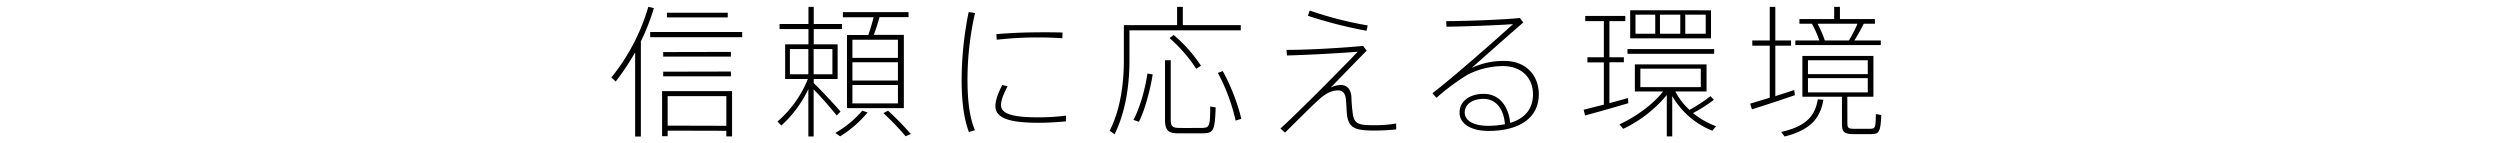
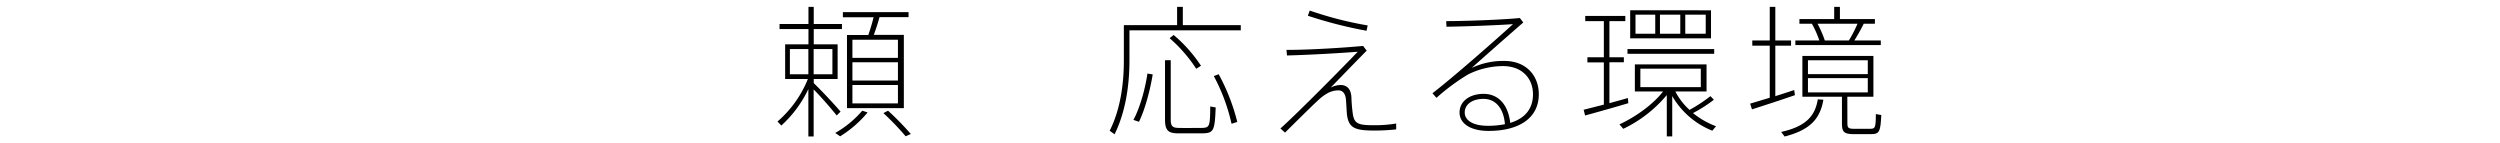
<svg xmlns="http://www.w3.org/2000/svg" viewBox="0 0 786 45">
  <defs>
    <style>.cls-1{fill:none;}</style>
  </defs>
  <title>アセット 3</title>
  <g id="レイヤー_2" data-name="レイヤー 2">
    <g id="デザイン">
-       <path d="M201.49,42.92h-1.8V16.46a77.42,77.42,0,0,1-6.12,9.18l-1.35-1.3A63.25,63.25,0,0,0,203.83,2.15l1.75.4A68.29,68.29,0,0,1,201.49,13Zm31.86-32.85v1.62H204.42V10.07Zm-23.44,31v1.75h-1.75V28.66h22V42.88h-1.8V41.12Zm19.89-24.75v1.48H208.51V16.37Zm0,6.17V24H208.51V22.54ZM228.81,4V5.48H209.68V4Zm-.45,35.55V30.23H209.91V39.5Z" />
      <path d="M264.27,35.09l-1.21,1.21c-1.67-2.07-4.5-5.4-7.25-8.19v14.8h-1.66V28a36.66,36.66,0,0,1-8.5,11.47l-1.21-1.26A34.73,34.73,0,0,0,254,24.83h-7.15V13.94h7.33V9.13h-9.09V7.55h9.09V2.15h1.66v5.4h8.87V9.13h-8.87v4.81h7.51V24.83h-7.51v1.3C258.91,29.11,262.38,32.89,264.27,35.09ZM248.34,23.35h5.81V15.43h-5.81Zm13.37,0V15.43h-5.9v7.92Zm11.07,12a35.36,35.36,0,0,1-8.64,7.51L262.6,41.8a31.94,31.94,0,0,0,8.5-7ZM273,11c.68-1.93,1.26-4,1.67-5.58H265V3.82h20.65V5.39h-9.13c-.45,1.67-1.08,3.65-1.8,5.58h9.45V34H266.29V11Zm-5,7.2h14.31V12.5H268Zm0,7.11h14.31V19.57H268Zm0,7.2h14.31V26.72H268Zm11.2,2.29a88.39,88.39,0,0,1,7.16,7.33l-1.62.72a83.18,83.18,0,0,0-7-7.29Z" />
-       <path d="M302.34,25.06a107.74,107.74,0,0,1,2.21-21.28l2,.32A94.23,94.23,0,0,0,304.18,25c0,6.12.54,11.7,2.34,15.93l-1.89.58c-1.67-4.41-2.29-10-2.29-16.42Zm32.8,13.09c-2.79.27-5.85.45-8.59.45-7.87,0-13.59-1-13.59-5.22,0-1.62.68-3.82,2.16-6.66l1.67.41c-1.44,2.74-2.07,4.5-2.07,5.94,0,3,4.54,3.82,11.83,3.82a67.31,67.31,0,0,0,8.59-.54Zm-8-28c2.34,0,5,0,6.93.09l-.09,1.8c-2.12-.18-5-.27-7.6-.27a115.87,115.87,0,0,0-13,.72l-.13-1.75c4-.36,9.13-.58,13.81-.58Z" />
-       <path d="M355.08,7.91h15V2.15h1.8V7.91h18.22V9.53h-35V19c0,8-1.26,16.29-4.68,23.22l-1.53-1.12c3.28-6.48,4.45-14.44,4.45-22.09V7.91h1.76Zm7.33,15.48c-.81,5-2.47,11.2-4.32,14.89l-1.75-.58c2-3.64,3.73-9.76,4.41-14.58Zm5.67-4.46V37.57c0,2.16.58,2.61,2.57,2.65s5.17,0,7.24,0c2.38-.09,2.57-.4,2.61-6.75l1.71.31c-.27,7.42-.68,8.05-4.09,8.14-2.29,0-5.67,0-7.7,0-3.15,0-4.14-.94-4.14-4.36V18.94ZM369,11a45,45,0,0,1,8.59,9.67l-1.49.95A45.74,45.74,0,0,0,367.72,12Zm15.43,11.34a62.69,62.69,0,0,1,5.85,15l-1.8.58a58.59,58.59,0,0,0-5.58-15Z" />
+       <path d="M355.08,7.91h15V2.15h1.8V7.91h18.22V9.53h-35V19c0,8-1.26,16.29-4.68,23.22l-1.53-1.12c3.28-6.48,4.45-14.44,4.45-22.09V7.91h1.76Zm7.33,15.48c-.81,5-2.47,11.2-4.32,14.89l-1.75-.58c2-3.64,3.73-9.76,4.41-14.58Zm5.67-4.46V37.57c0,2.16.58,2.61,2.57,2.65s5.17,0,7.24,0c2.38-.09,2.57-.4,2.61-6.75l1.71.31c-.27,7.42-.68,8.05-4.09,8.14-2.29,0-5.67,0-7.7,0-3.15,0-4.14-.94-4.14-4.36V18.94ZM369,11a45,45,0,0,1,8.59,9.67l-1.49.95A45.74,45.74,0,0,0,367.72,12m15.43,11.34a62.69,62.69,0,0,1,5.85,15l-1.8.58a58.59,58.59,0,0,0-5.58-15Z" />
      <path d="M428.56,14.44l1.13,1.49c-3.55,3.55-8.68,8.91-11.34,11.61a7.31,7.31,0,0,1,3.2-.81c1.8,0,3.2,1.17,3.33,3.78a52.05,52.05,0,0,0,.45,5.35c.49,3.19,1.93,3.51,6.84,3.51a40.14,40.14,0,0,0,6.79-.54v1.85a61.9,61.9,0,0,1-7.06.36c-5.71,0-7.65-.81-8.32-4.36-.18-1-.23-3-.41-5.35-.18-2-1.08-2.92-2.38-2.92a7.24,7.24,0,0,0-3.6,1,15.51,15.51,0,0,0-2.38,1.75c-2.7,2.47-7.83,7.6-10.8,10.53l-1.44-1.3c5.22-4.63,20.2-19.8,24.3-24.12-5.08.4-15.16,1-22.23,1.17l-.18-1.75C411.69,15.7,422.71,15,428.56,14.44ZM411.78,3.32A114.55,114.55,0,0,0,430,8l-.36,1.67a137.25,137.25,0,0,1-18.45-4.72Z" />
      <path d="M477.84,5.66l1.08,1.4c-4.86,4.23-12.33,10.8-16.24,14.31A23.16,23.16,0,0,1,473,19.16c6.88,0,10.8,4.68,10.8,10.48,0,7.42-6.12,11.52-15.79,11.52-5.62,0-9.13-2.29-9.13-5.8s3.19-5.85,7.56-5.85c5,0,7.83,3.91,8.37,9.13,4.59-1.4,7.16-4.37,7.16-9,0-4.9-3.33-8.86-9.45-8.86a24.71,24.71,0,0,0-11,2.65,66.06,66.06,0,0,0-9.9,7.33l-1.26-1.44c6.61-5.08,19.89-16.78,25.33-21.73-4.86.36-15.84.76-20.92.81l-.09-1.76C459.88,6.65,472,6.25,477.84,5.66ZM466.41,31.09c-3.55,0-5.9,1.75-5.9,4.27s2.66,4.19,7.29,4.19a27.45,27.45,0,0,0,5.35-.5C472.8,34.51,470.55,31.09,466.41,31.09Z" />
      <path d="M504.25,32.89V19.61h-5.17V18h5.17V6.65H498.4V5H511V6.65h-5V18h4.54v1.57H506V32.44c2.07-.58,4.14-1.13,5.8-1.62l.14,1.62c-4,1.21-10.12,2.92-13.59,3.87l-.45-1.8Zm34.6-1.53a45.41,45.41,0,0,1-6.57,4.19,25.52,25.52,0,0,0,7.24,4.14l-1.17,1.4a25.37,25.37,0,0,1-12.6-10.89V42.88h-1.71v-13a40.36,40.36,0,0,1-13.68,10.62l-1.21-1.4c4.72-2.16,10.44-6.07,13.72-10.35H514v-8.5h22.54v8.5h-9.81a20.18,20.18,0,0,0,4.46,5.8,48.86,48.86,0,0,0,6.57-4.32Zm.09-15.93v1.48H511.68V15.43Zm-1-12.19v8.82H512.53V3.23ZM514.2,10.61h6.21v-6H514.2Zm1.53,16.78h19V21.59h-19Zm12.55-16.78v-6h-6.39v6Zm8,0v-6h-6.43v6Z" />
      <path d="M556.41,30.73V14.35h-5.49V12.73h5.49V2.15h1.75V12.73h4.95v1.62h-4.95V30.23c2.11-.67,4.23-1.35,5.94-1.93,0,.22.09.49.22,1.62-4,1.4-10.08,3.37-13.5,4.46l-.58-1.8C551.82,32.12,554,31.45,556.41,30.73Zm16.87.63c-1,5.63-3.74,9.4-12.19,11.56L560,41.48c8.14-1.8,10.71-5.31,11.52-10.26ZM572,12.73a31.55,31.55,0,0,0-2.34-5.27h-3.92V6h10.93V2.15h1.8V6h11V7.46h-3.51A58.56,58.56,0,0,1,583,12.73h8.32v1.44H564.46V12.73Zm8.82,26.05c0,1.4.36,1.67,1.84,1.71,1.3,0,3.78,0,5.22,0,1.71,0,1.84-.27,1.89-4.63l1.71.31c-.27,5.49-.68,6-3.37,6-1.67,0-4.23,0-5.67,0-2.66-.09-3.33-.67-3.33-3.42V30.41H566.67V17.59H589V30.41H580.8ZM568.42,23.3h18.81V18.94H568.42Zm0,5.76h18.81v-4.5H568.42Zm12.87-16.33A42.13,42.13,0,0,0,584,7.46H571.44a36.13,36.13,0,0,1,2.29,5.27Z" />
    </g>
    <g id="オンマウス">
      <rect class="cls-1" width="786" height="45" />
    </g>
  </g>
</svg>